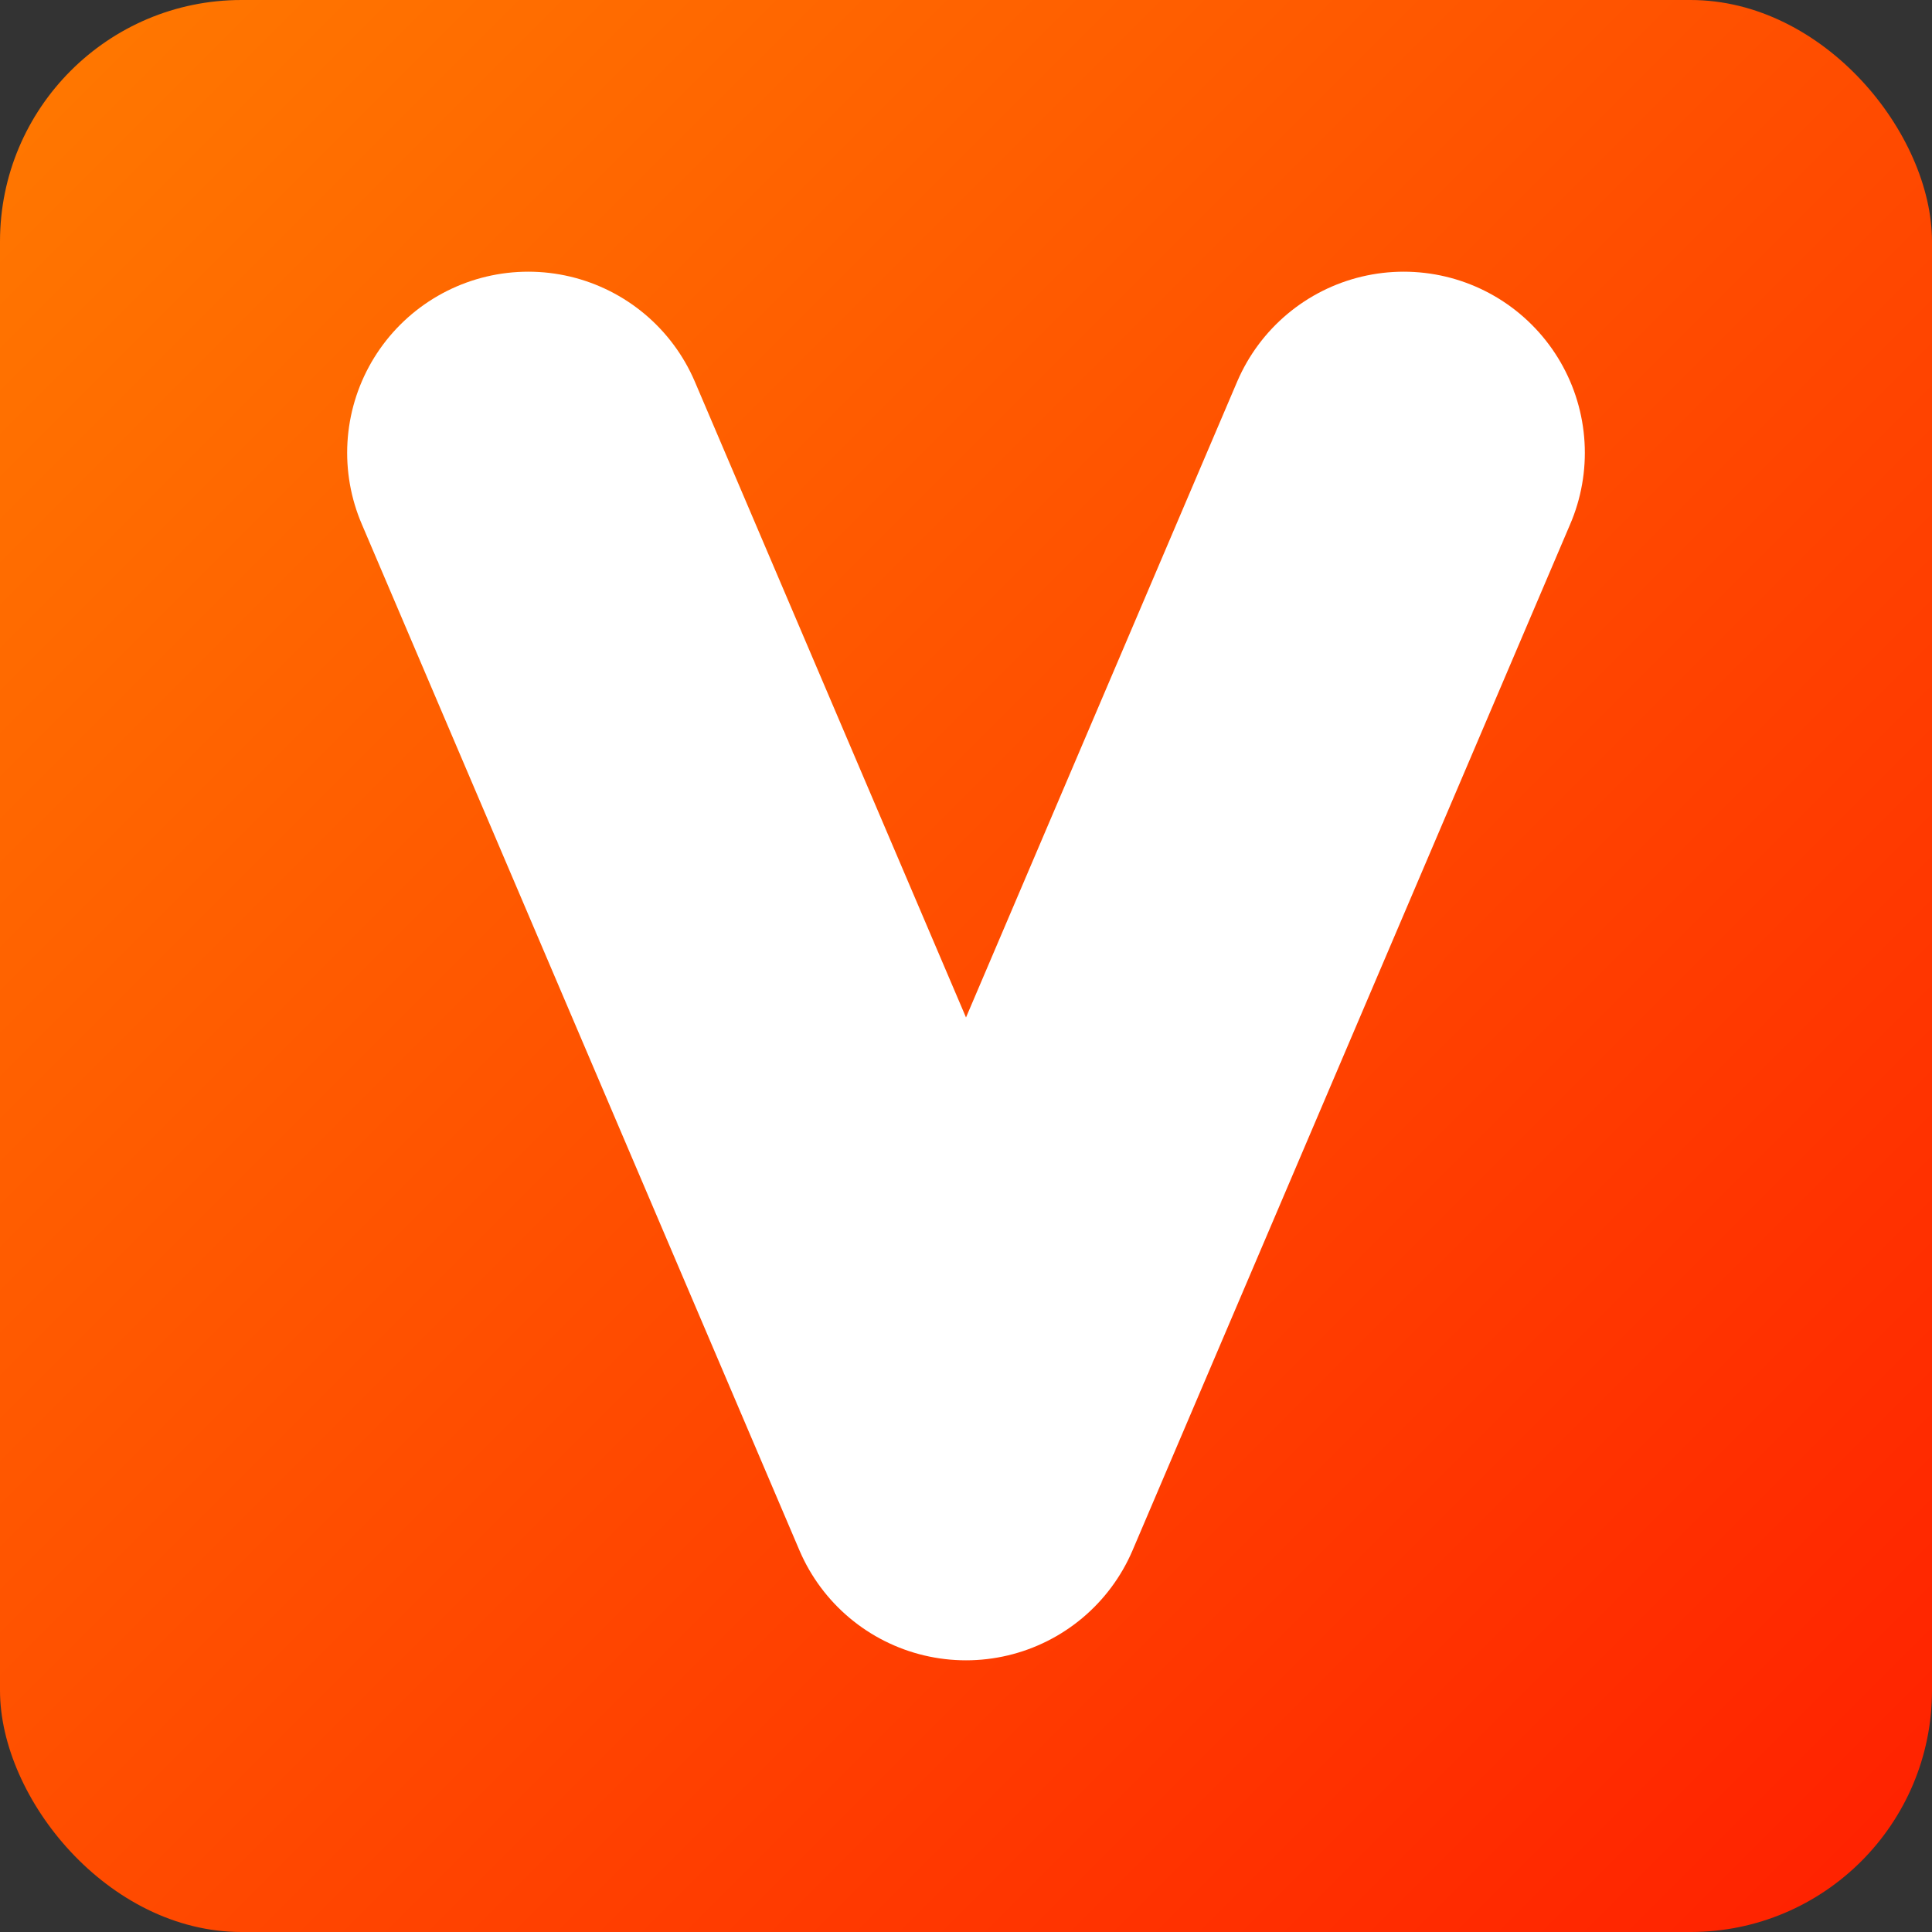
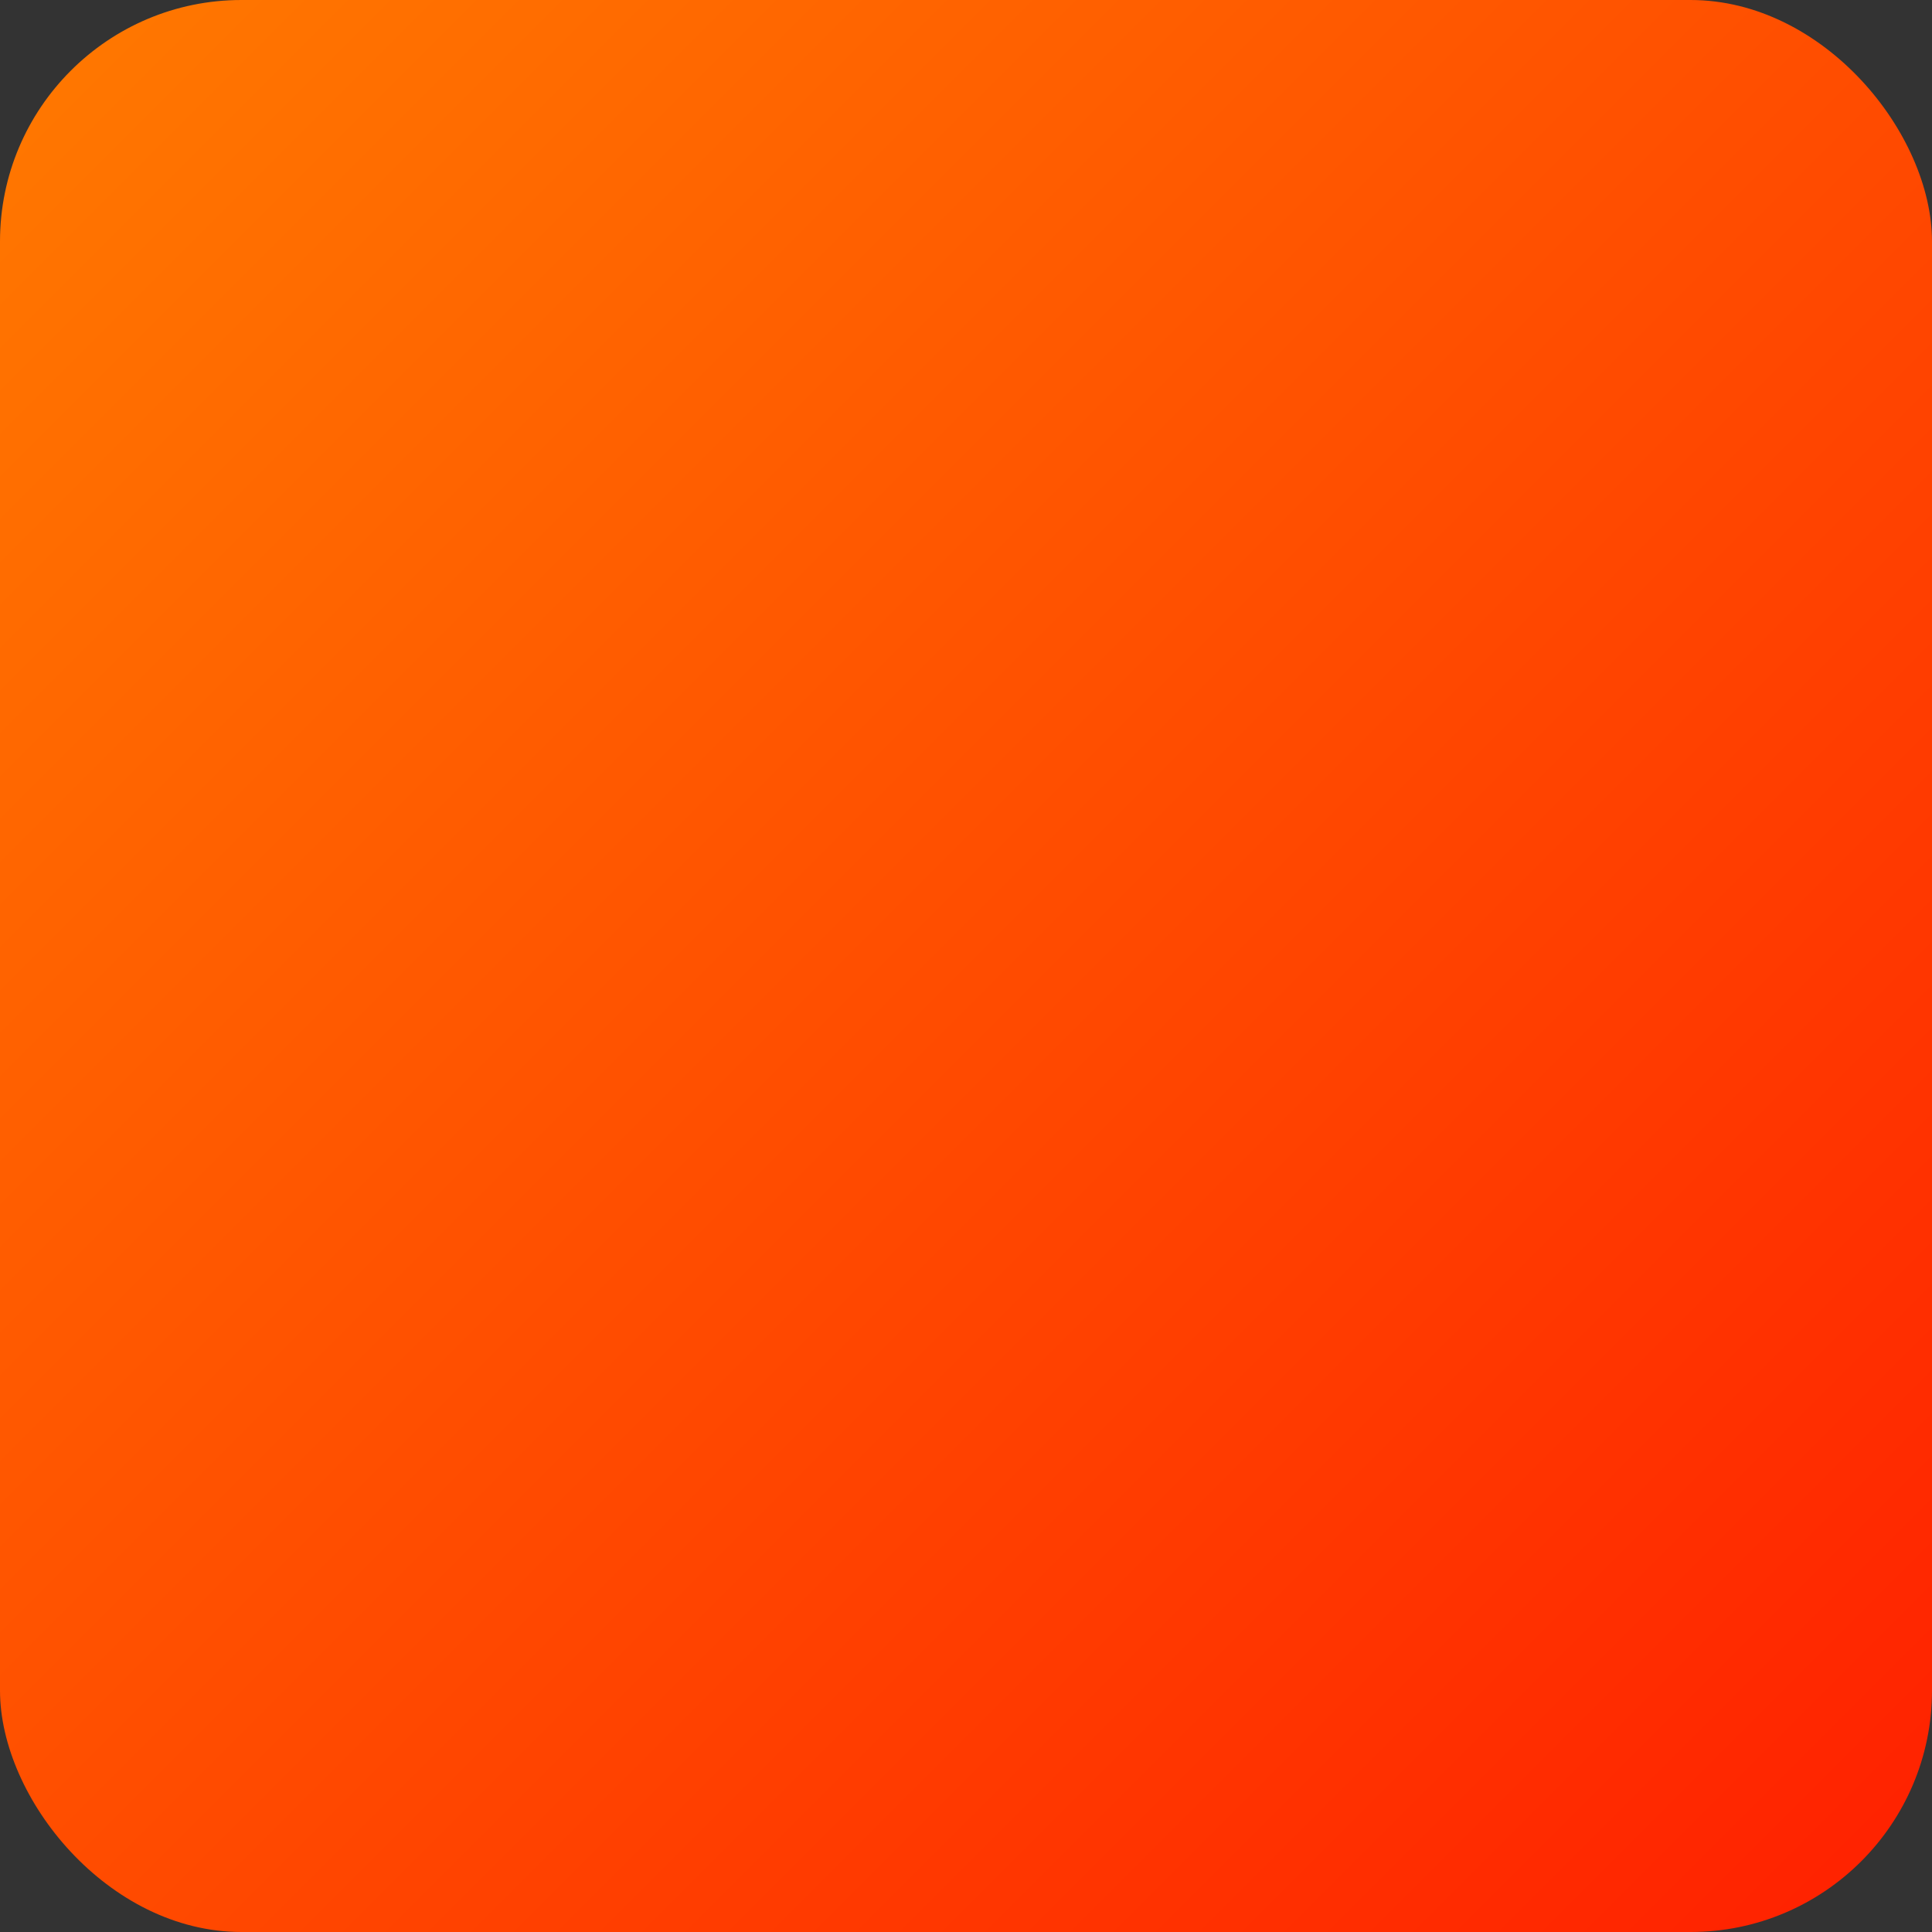
<svg xmlns="http://www.w3.org/2000/svg" viewBox="0 0 512 512" role="img" aria-labelledby="title">
  <rect x="0" y="0" width="512" height="512" fill="#333333" stroke="none" />
  <title id="title">Vendus favicon</title>
  <defs>
    <linearGradient id="vendusGradient" x1="0%" y1="0%" x2="100%" y2="100%">
      <stop offset="0%" stop-color="#FF7A00" />
      <stop offset="100%" stop-color="#FF1F00" />
    </linearGradient>
  </defs>
  <rect width="512" height="512" rx="64" fill="url(#vendusGradient)" />
-   <path d="M140 120 L256 392 L372 120" fill="none" stroke="#FFFFFF" stroke-width="96" stroke-linecap="round" stroke-linejoin="round" />
</svg>